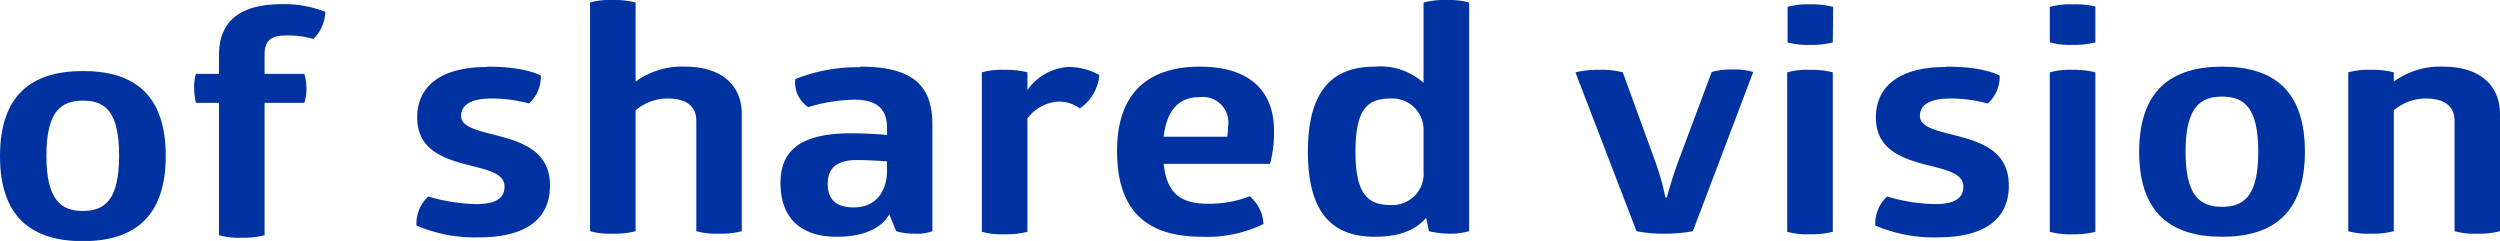
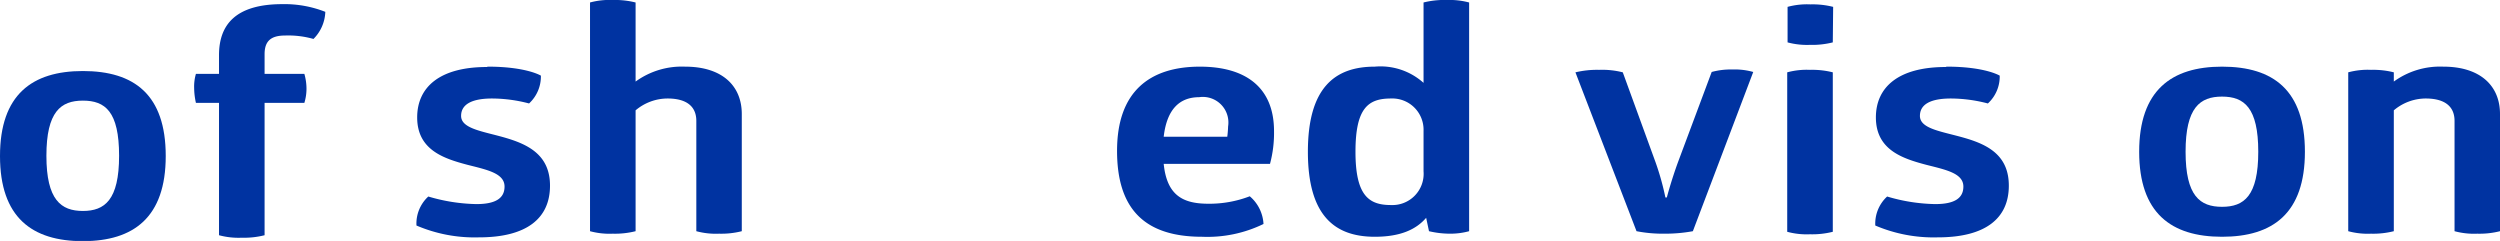
<svg xmlns="http://www.w3.org/2000/svg" id="Layer_1" data-name="Layer 1" viewBox="0 0 211.18 20.35">
  <defs>
    <style>.cls-1{fill:none;}.cls-2{clip-path:url(#clip-path);}.cls-3{fill:#0033a1;}</style>
    <clipPath id="clip-path" transform="translate(0 0)">
      <rect class="cls-1" width="211.18" height="20.35" />
    </clipPath>
  </defs>
  <title>text-120-copy</title>
  <g class="cls-2">
    <path class="cls-3" d="M41.2,5.63c3.27,0,4.49.76,4.49.76a3.1,3.1,0,0,1-1,2.35,12.38,12.38,0,0,0-3.12-.42c-1.76,0-2.62.52-2.62,1.47,0,1.13,2,1.32,3.88,1.89s3.63,1.48,3.63,4c0,2.79-2,4.37-6,4.37a12.47,12.47,0,0,1-5.28-1,3.1,3.1,0,0,1,1-2.45,15.12,15.12,0,0,0,4.06.64c1.65,0,2.38-.51,2.38-1.48,0-1.13-1.49-1.42-3.14-1.84-2-.53-4.24-1.26-4.24-4,0-2.55,1.89-4.26,5.89-4.26" transform="translate(0 0)" />
    <path class="cls-3" d="M62.66,19.53a7.06,7.06,0,0,1-1.92.21,6.3,6.3,0,0,1-1.92-.21V10.21c0-1.13-.71-1.89-2.44-1.89a4.2,4.2,0,0,0-2.69,1V19.53a7.1,7.1,0,0,1-1.93.21,6.3,6.3,0,0,1-1.92-.21V.21A6.3,6.3,0,0,1,51.76,0a7.1,7.1,0,0,1,1.93.21V6.89a6.64,6.64,0,0,1,4.18-1.26c3.15,0,4.79,1.63,4.79,4Z" transform="translate(0 0)" />
-     <path class="cls-3" d="M72.65,5.63c4.46,0,6.11,1.58,6.11,4.9v9a3.78,3.78,0,0,1-1.5.21,5.24,5.24,0,0,1-1.56-.21l-.58-1.42c-.7,1.23-2.26,1.89-4.45,1.89-2.9,0-4.74-1.47-4.74-4.55s2.17-4.19,6-4.19c1.07,0,2.14.06,3,.14v-.58c0-1.32-.55-2.4-2.75-2.4a14.12,14.12,0,0,0-3.91.63,2.5,2.5,0,0,1-1.09-2.37,14.16,14.16,0,0,1,5.49-1m-.27,7.84c-1.56,0-2.48.56-2.48,2s.83,2,2.2,2c2.14,0,2.81-1.71,2.81-3.1v-.79c-.76-.05-1.65-.11-2.53-.11" transform="translate(0 0)" />
-     <path class="cls-3" d="M90.18,5.66a5.22,5.22,0,0,1,2.68.68,3.76,3.76,0,0,1-1.65,2.82,2.93,2.93,0,0,0-1.77-.58A3.52,3.52,0,0,0,86.79,10v9.58a7.1,7.1,0,0,1-1.93.21,6.3,6.3,0,0,1-1.92-.21V6.11a6.3,6.3,0,0,1,1.92-.21,7.1,7.1,0,0,1,1.93.21v1.5a4.57,4.57,0,0,1,3.39-1.95" transform="translate(0 0)" />
    <path class="cls-3" d="M98.3,13.84c.27,2.69,1.65,3.37,3.78,3.37a9.51,9.51,0,0,0,3.49-.63,3.29,3.29,0,0,1,1.16,2.34A10.82,10.82,0,0,1,101.54,20c-5,0-7.18-2.5-7.18-7.26,0-5,2.75-7.11,7-7.11,3.79,0,6.26,1.69,6.26,5.45a10.07,10.07,0,0,1-.34,2.76Zm3-5.63c-1.56,0-2.72.9-3,3.34h5.37a8.5,8.5,0,0,0,.07-.87,2.16,2.16,0,0,0-2.45-2.47" transform="translate(0 0)" />
    <path class="cls-3" d="M122.21,0a6.43,6.43,0,0,1,1.89.21V19.53a6,6,0,0,1-1.62.21,7.77,7.77,0,0,1-1.77-.21l-.24-1.13c-.86,1-2.2,1.6-4.34,1.6-3.42,0-5.65-1.82-5.65-7.18s2.23-7.19,5.65-7.19A5.44,5.44,0,0,1,120.25,7V.21a7.22,7.22,0,0,1,2-.21M117.5,8.32c-1.92,0-3,.79-3,4.5s1.13,4.5,3,4.5a2.64,2.64,0,0,0,2.75-2.85V11.05a2.64,2.64,0,0,0-2.75-2.73" transform="translate(0 0)" />
    <path class="cls-3" d="M139.86,13.74a22.49,22.49,0,0,1,.82,2.94h.12s.37-1.42.95-3l2.84-7.6a6.11,6.11,0,0,1,1.74-.21,5.73,5.73,0,0,1,1.77.21L143,19.53a12.94,12.94,0,0,1-2.38.21,11.65,11.65,0,0,1-2.38-.21L133.08,6.11a7.86,7.86,0,0,1,2-.21,7.08,7.08,0,0,1,2,.21Z" transform="translate(0 0)" />
    <path class="cls-3" d="M154.82,3.58a7.1,7.1,0,0,1-1.93.21A6.3,6.3,0,0,1,151,3.58v-3a6.3,6.3,0,0,1,1.92-.21,7.1,7.1,0,0,1,1.93.21Zm0,16a7.1,7.1,0,0,1-1.93.21,6.3,6.3,0,0,1-1.92-.21V6.11a6.3,6.3,0,0,1,1.92-.21,7.1,7.1,0,0,1,1.93.21Z" transform="translate(0 0)" />
    <path class="cls-3" d="M164.44,5.63c3.26,0,4.48.76,4.48.76a3.09,3.09,0,0,1-1,2.35,12.48,12.48,0,0,0-3.12-.42c-1.77,0-2.62.52-2.62,1.47,0,1.13,1.95,1.32,3.87,1.89s3.64,1.48,3.64,4c0,2.79-2,4.37-6,4.37a12.53,12.53,0,0,1-5.28-1,3.11,3.11,0,0,1,1-2.45,15,15,0,0,0,4.06.64c1.65,0,2.38-.51,2.38-1.48,0-1.13-1.49-1.42-3.14-1.84-2-.53-4.25-1.26-4.25-4,0-2.55,1.89-4.26,5.9-4.26" transform="translate(0 0)" />
-     <path class="cls-3" d="M177,3.58a7.19,7.19,0,0,1-1.93.21,6.3,6.3,0,0,1-1.92-.21v-3a6.3,6.3,0,0,1,1.92-.21A7.19,7.19,0,0,1,177,.55Zm0,16a7.19,7.19,0,0,1-1.93.21,6.3,6.3,0,0,1-1.92-.21V6.11a6.3,6.3,0,0,1,1.92-.21,7.19,7.19,0,0,1,1.93.21Z" transform="translate(0 0)" />
    <path class="cls-3" d="M187.7,5.63c4.34,0,7,2,7,7.19S192,20,187.7,20s-7-2-7-7.18,2.72-7.19,7-7.19m0,2.53c-1.86,0-3.08.92-3.08,4.66s1.22,4.65,3.08,4.65,3.06-.92,3.06-4.65-1.19-4.66-3.06-4.66" transform="translate(0 0)" />
    <path class="cls-3" d="M211.18,19.53a7.06,7.06,0,0,1-1.92.21,6.3,6.3,0,0,1-1.92-.21V10.21c0-1.13-.71-1.89-2.45-1.89a4.19,4.19,0,0,0-2.68,1V19.53a7.1,7.1,0,0,1-1.93.21,6.3,6.3,0,0,1-1.92-.21V6.11a6.3,6.3,0,0,1,1.92-.21,7.1,7.1,0,0,1,1.93.21v.78a6.64,6.64,0,0,1,4.18-1.26c3.14,0,4.79,1.63,4.79,4Z" transform="translate(0 0)" />
    <path class="cls-3" d="M7,6c4.34,0,7,2,7,7.18s-2.71,7.19-7,7.19-7-2-7-7.19S2.72,6,7,6M7,8.5c-1.86,0-3.08.93-3.08,4.66S5.16,17.82,7,17.82s3.06-.92,3.06-4.66S8.89,8.5,7,8.5" transform="translate(0 0)" />
    <path class="cls-3" d="M23.85.35A9.41,9.41,0,0,1,27.48,1a3.4,3.4,0,0,1-1,2.29A7.84,7.84,0,0,0,24.09,3c-1.22,0-1.74.48-1.74,1.58V6.24h3.36a4.57,4.57,0,0,1,.18,1.26,4.09,4.09,0,0,1-.18,1.19H22.35V19.87a7.06,7.06,0,0,1-1.92.21,6.34,6.34,0,0,1-1.93-.21V8.69H16.55a6,6,0,0,1-.15-1.26,3.81,3.81,0,0,1,.15-1.19H18.5V4.66c0-2.55,1.38-4.31,5.35-4.31" transform="translate(0 0)" />
  </g>
</svg>